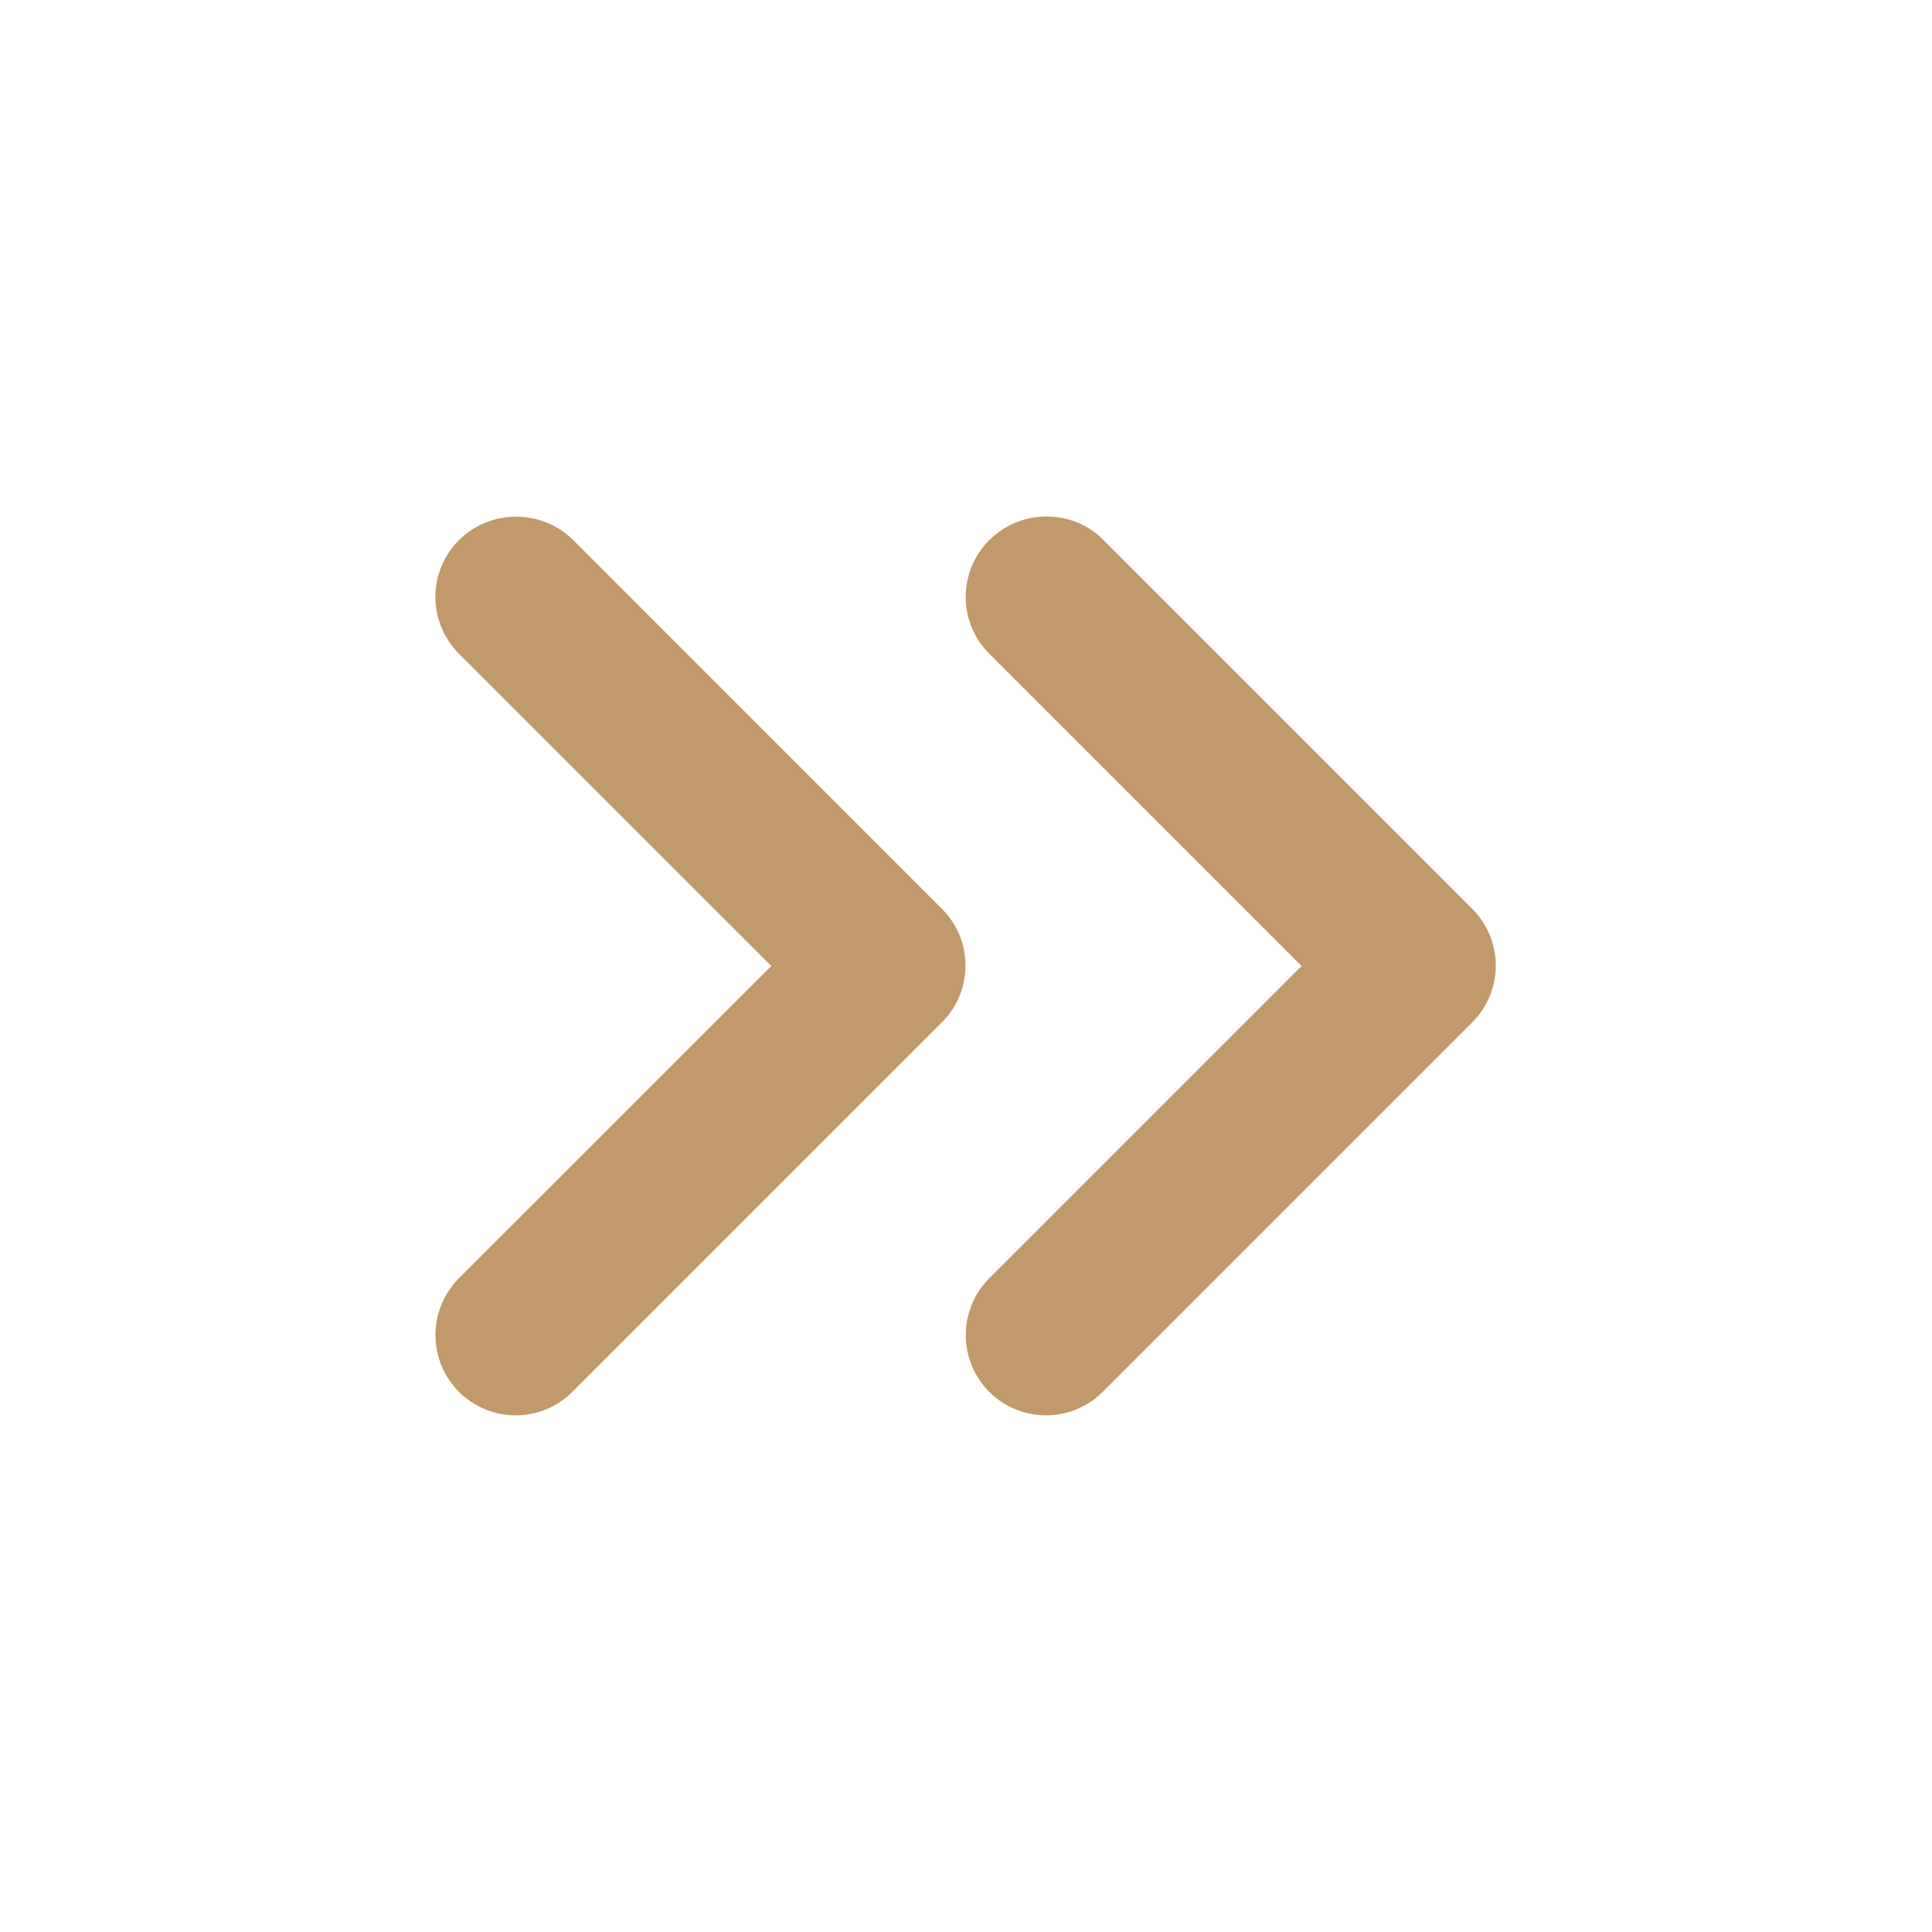
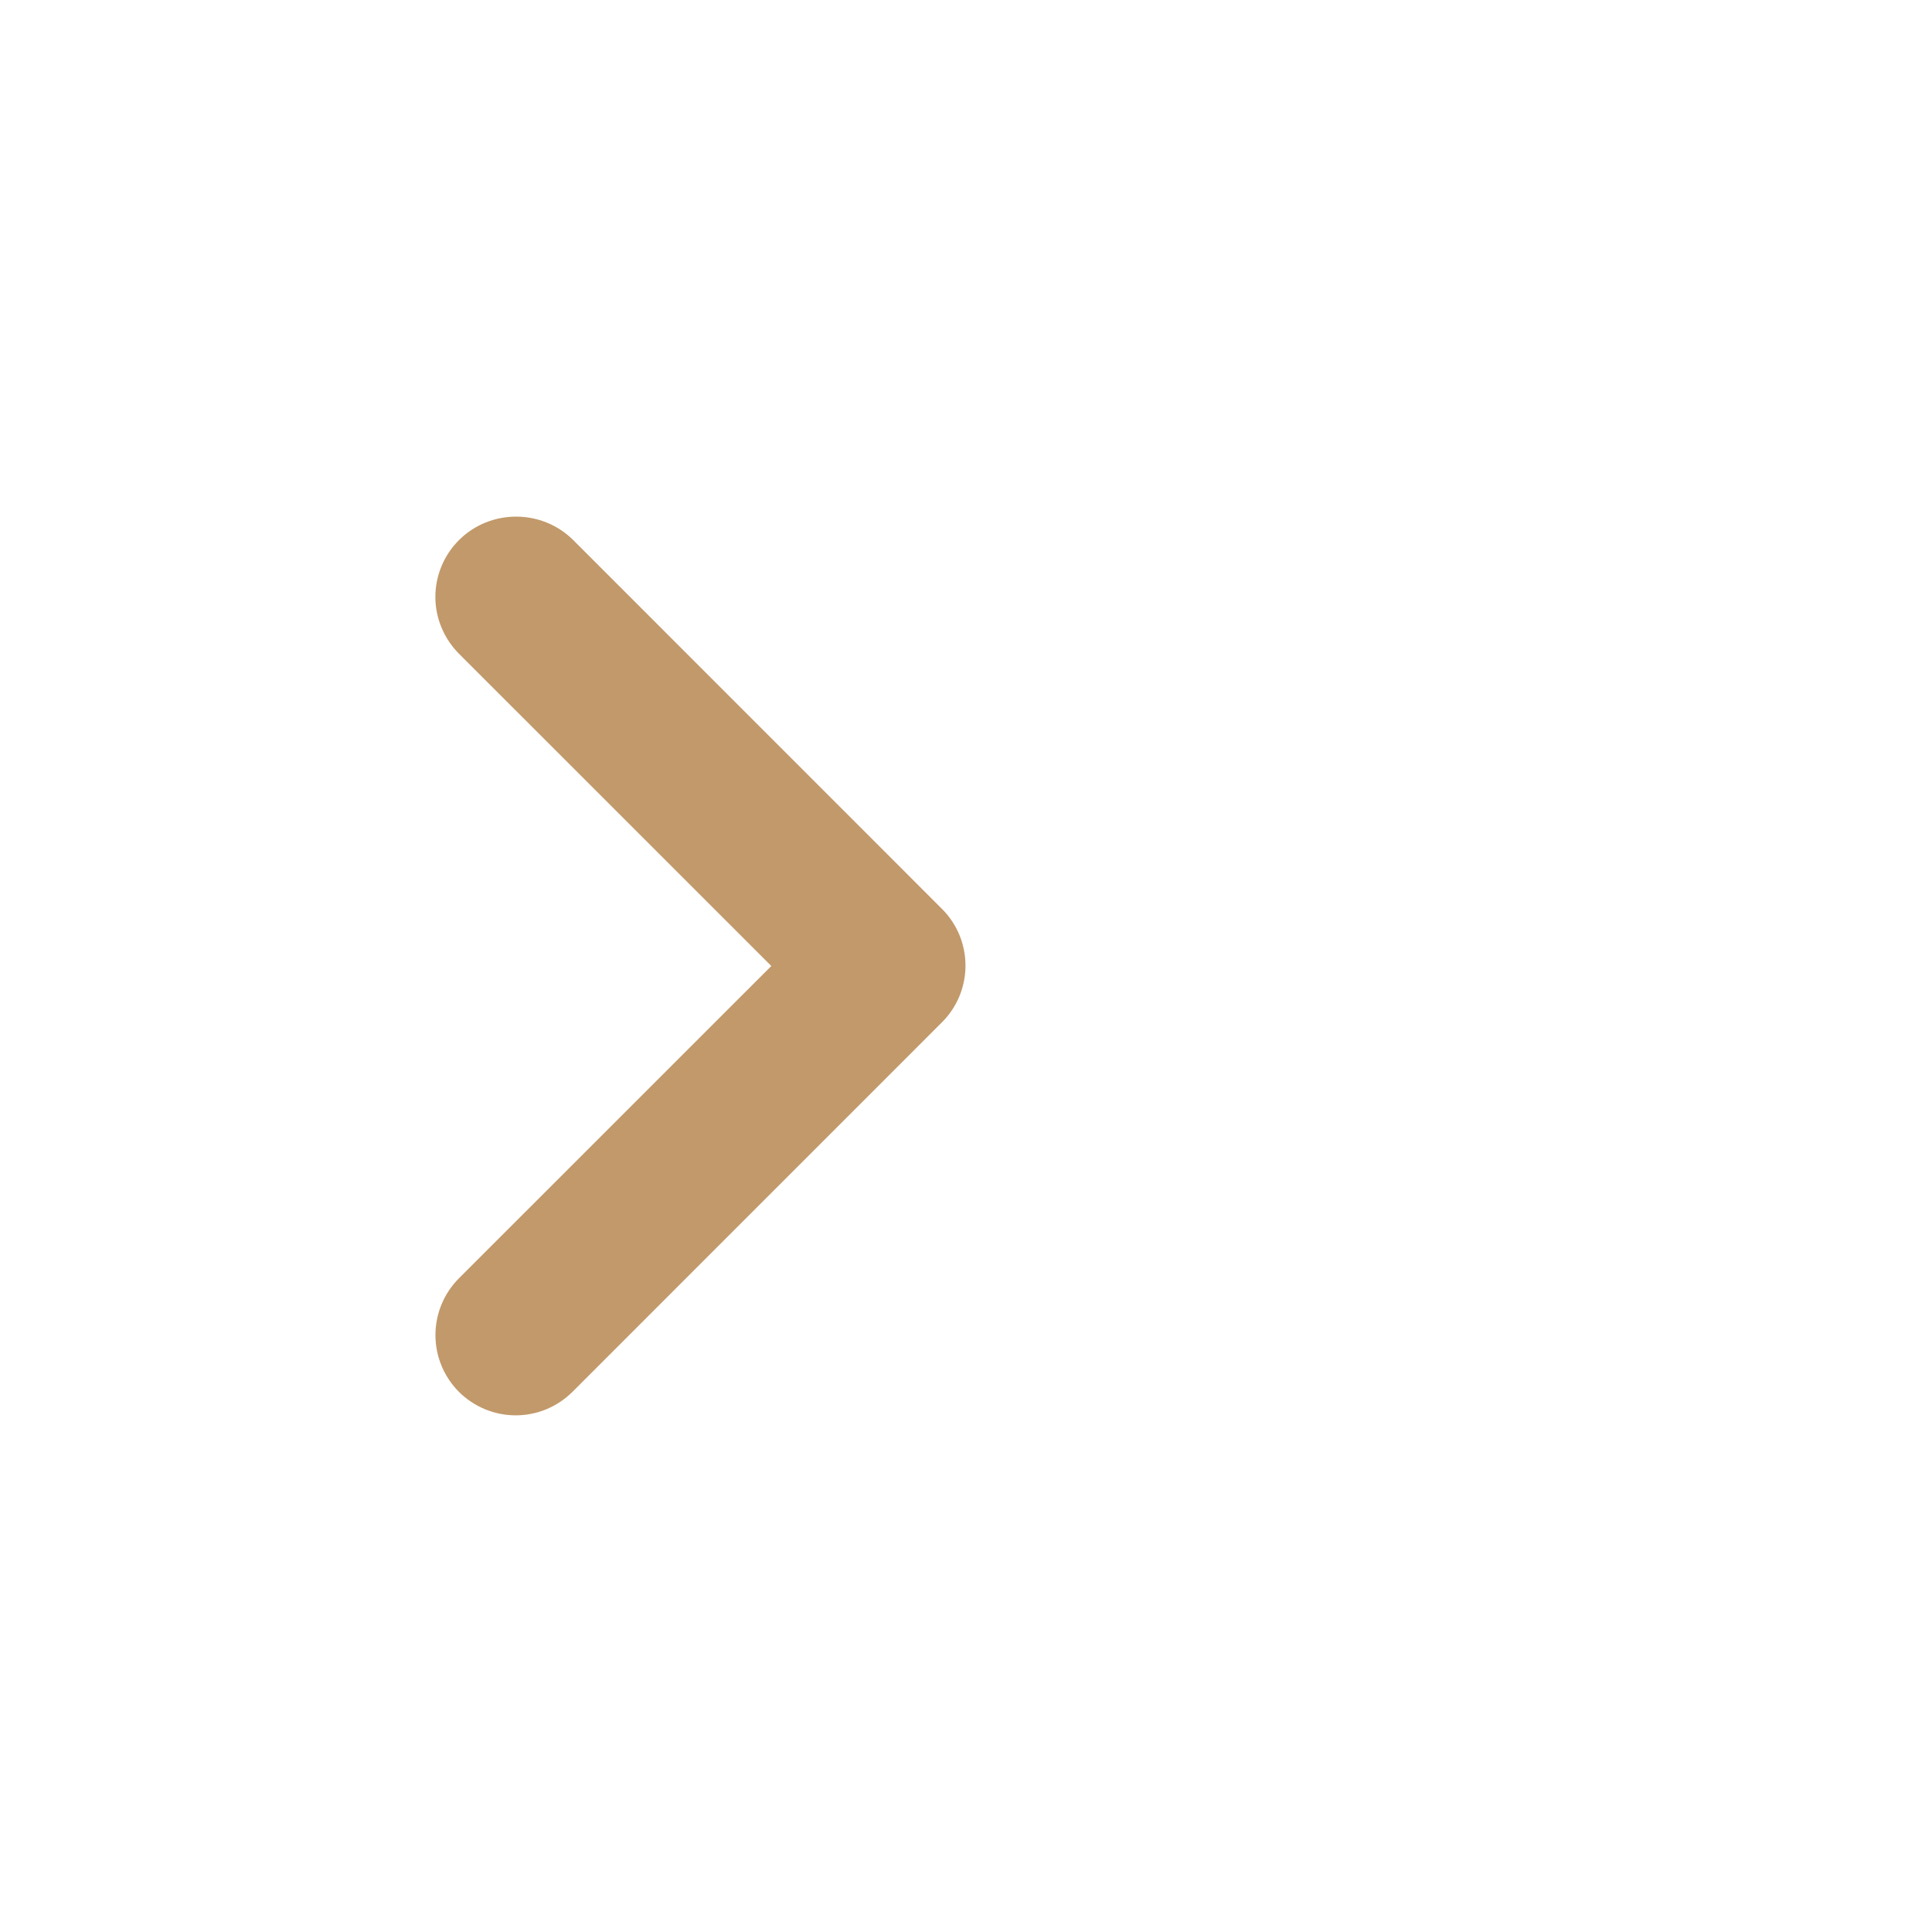
<svg xmlns="http://www.w3.org/2000/svg" width="26" height="26" viewBox="0 0 26 26" fill="none">
  <path d="M6.176 7.269C6.076 7.369 5.996 7.488 5.942 7.619C5.887 7.75 5.859 7.891 5.859 8.033C5.859 8.175 5.887 8.315 5.942 8.446C5.996 8.577 6.076 8.696 6.176 8.797L10.38 13L6.176 17.203C6.076 17.303 5.996 17.423 5.942 17.554C5.888 17.685 5.86 17.825 5.86 17.967C5.86 18.109 5.888 18.249 5.942 18.38C5.996 18.511 6.076 18.63 6.176 18.731C6.276 18.831 6.396 18.91 6.527 18.965C6.658 19.019 6.798 19.047 6.94 19.047C7.082 19.047 7.222 19.019 7.353 18.965C7.484 18.91 7.603 18.831 7.704 18.731L12.676 13.758C12.777 13.658 12.856 13.539 12.911 13.408C12.965 13.277 12.993 13.136 12.993 12.994C12.993 12.853 12.965 12.712 12.911 12.581C12.856 12.45 12.777 12.331 12.676 12.231L7.715 7.269C7.292 6.847 6.599 6.847 6.176 7.269Z" fill="#C2996A" />
-   <path d="M13.313 7.269C13.213 7.369 13.133 7.488 13.078 7.619C13.024 7.751 12.996 7.891 12.996 8.033C12.996 8.175 13.024 8.315 13.078 8.446C13.133 8.577 13.213 8.696 13.313 8.797L17.516 13L13.313 17.203C13.11 17.406 12.997 17.681 12.997 17.967C12.997 18.253 13.11 18.528 13.313 18.731C13.515 18.933 13.79 19.047 14.077 19.047C14.363 19.047 14.638 18.933 14.84 18.731L19.813 13.758C19.913 13.658 19.993 13.539 20.047 13.408C20.102 13.277 20.13 13.136 20.13 12.995C20.13 12.853 20.102 12.712 20.047 12.581C19.993 12.45 19.913 12.331 19.813 12.231L14.84 7.258C14.429 6.847 13.735 6.847 13.313 7.269Z" fill="#C2996A" />
</svg>